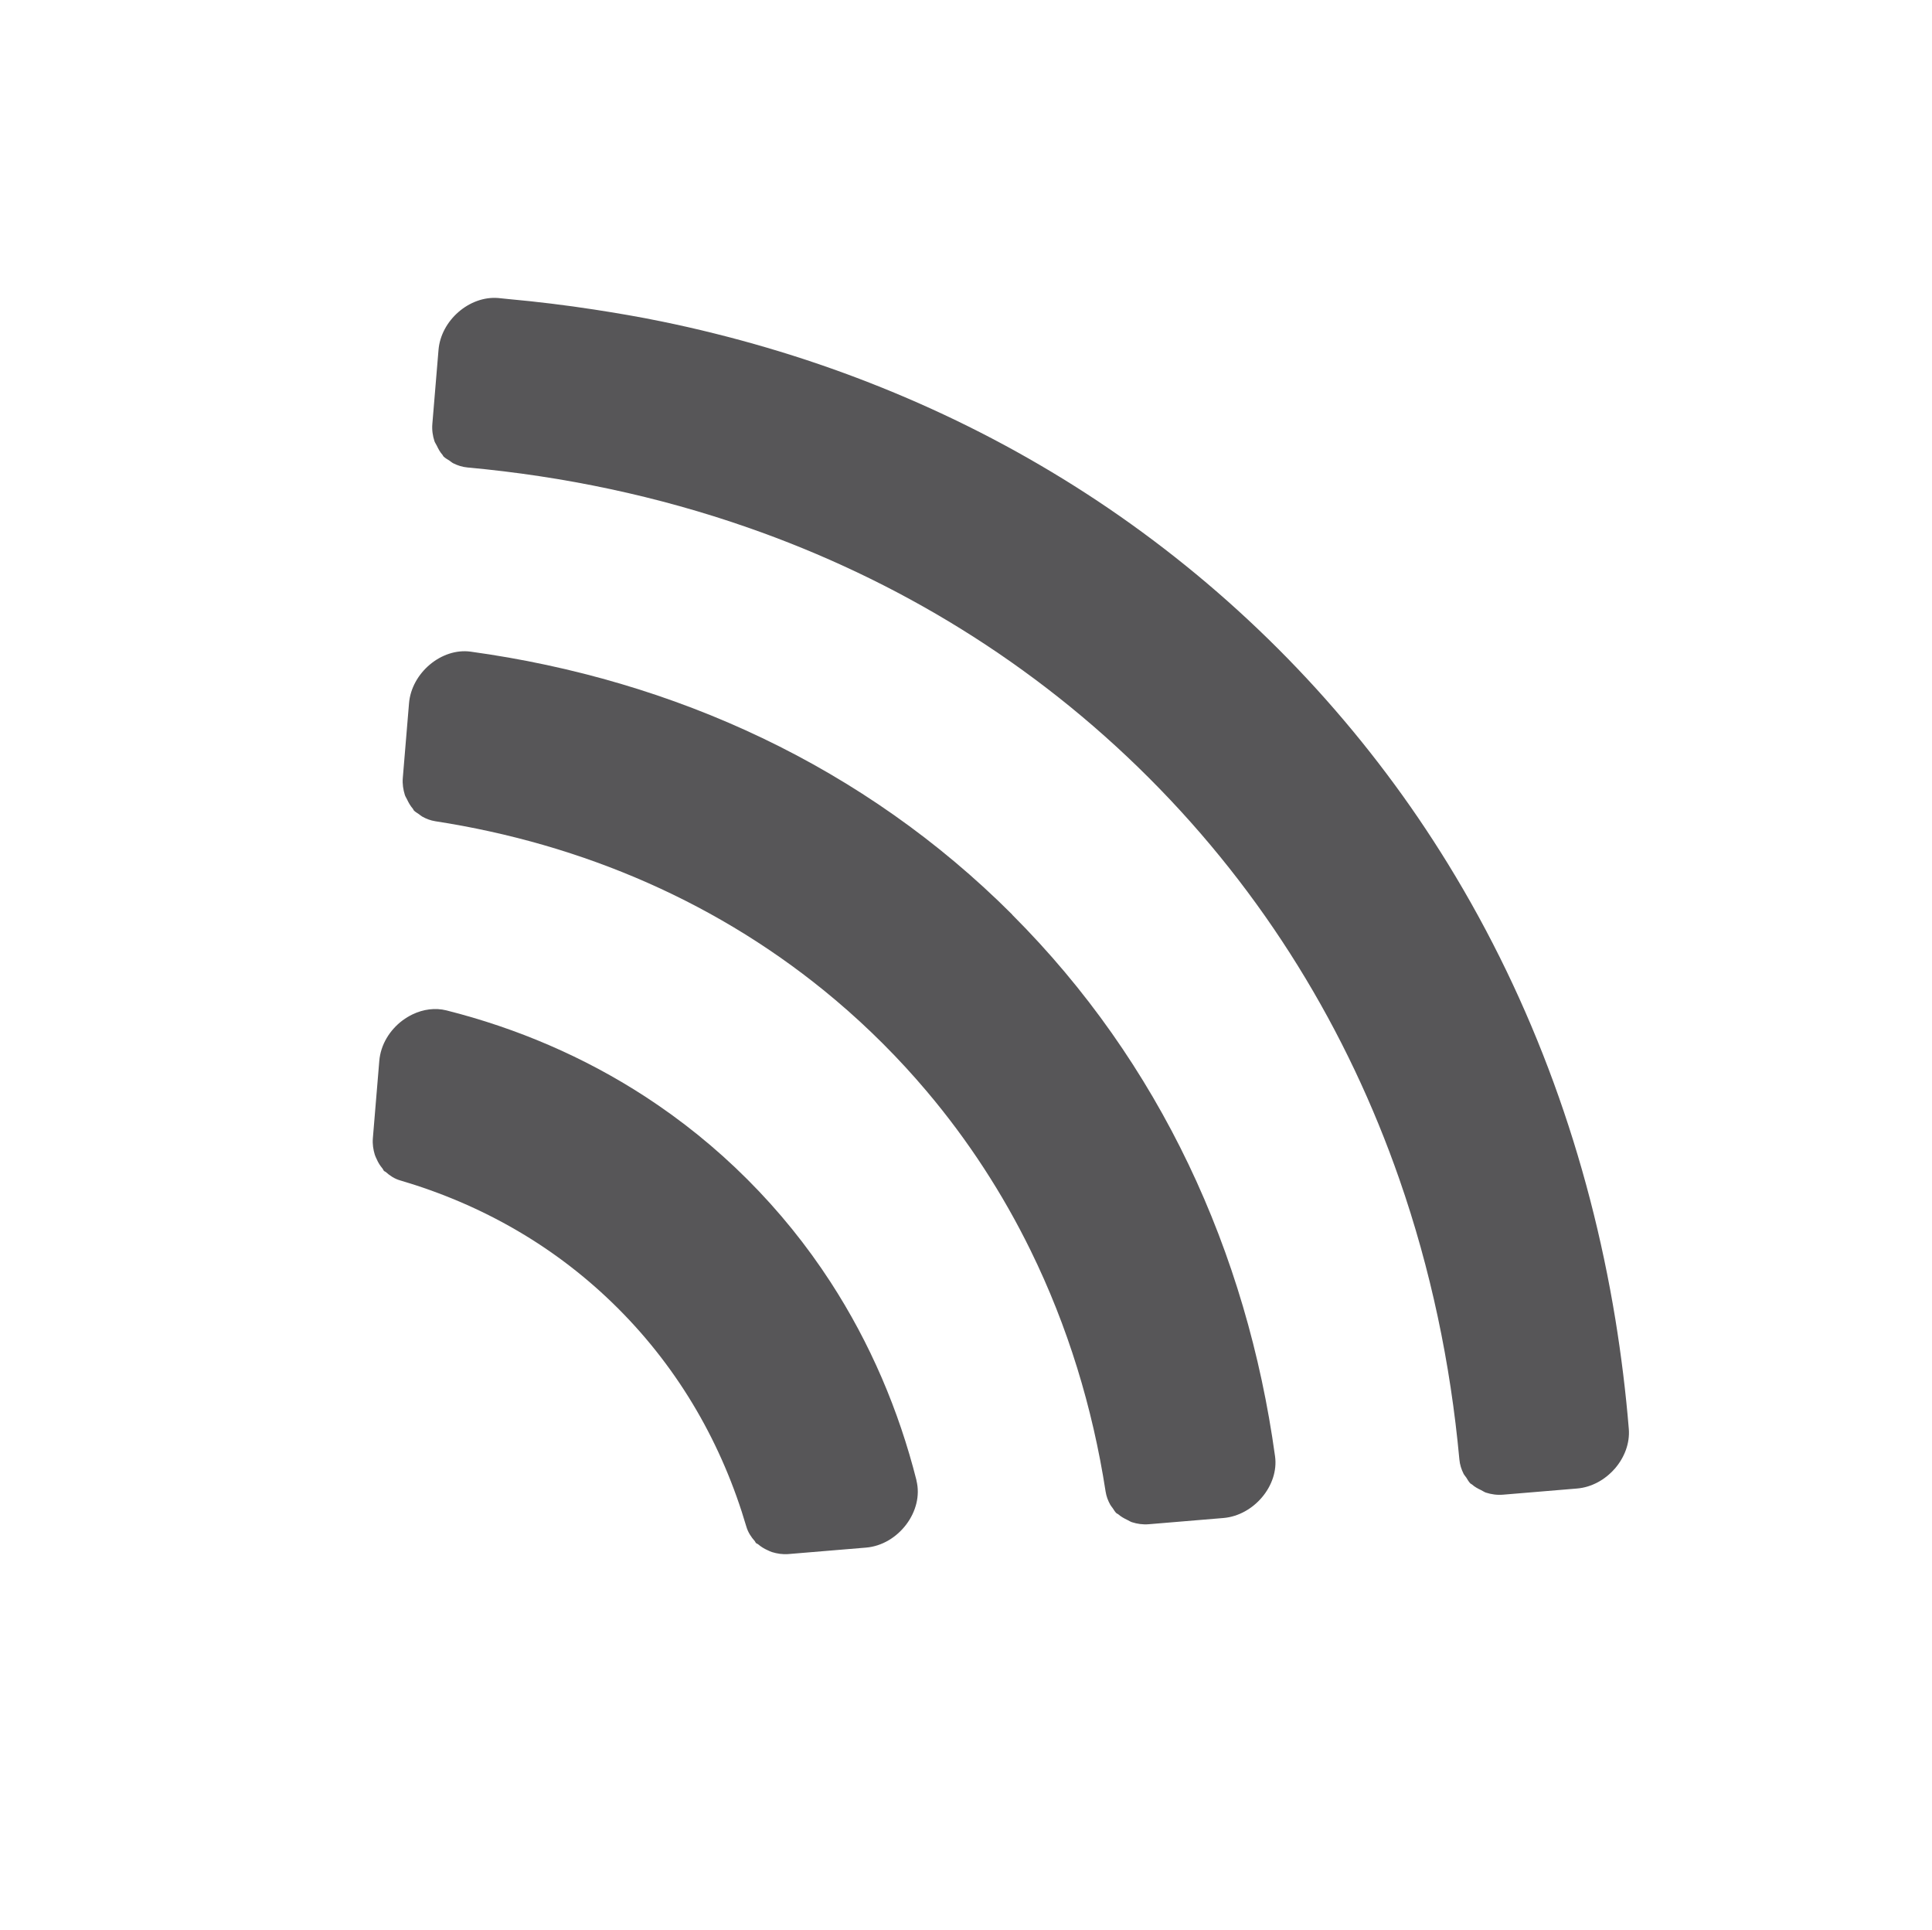
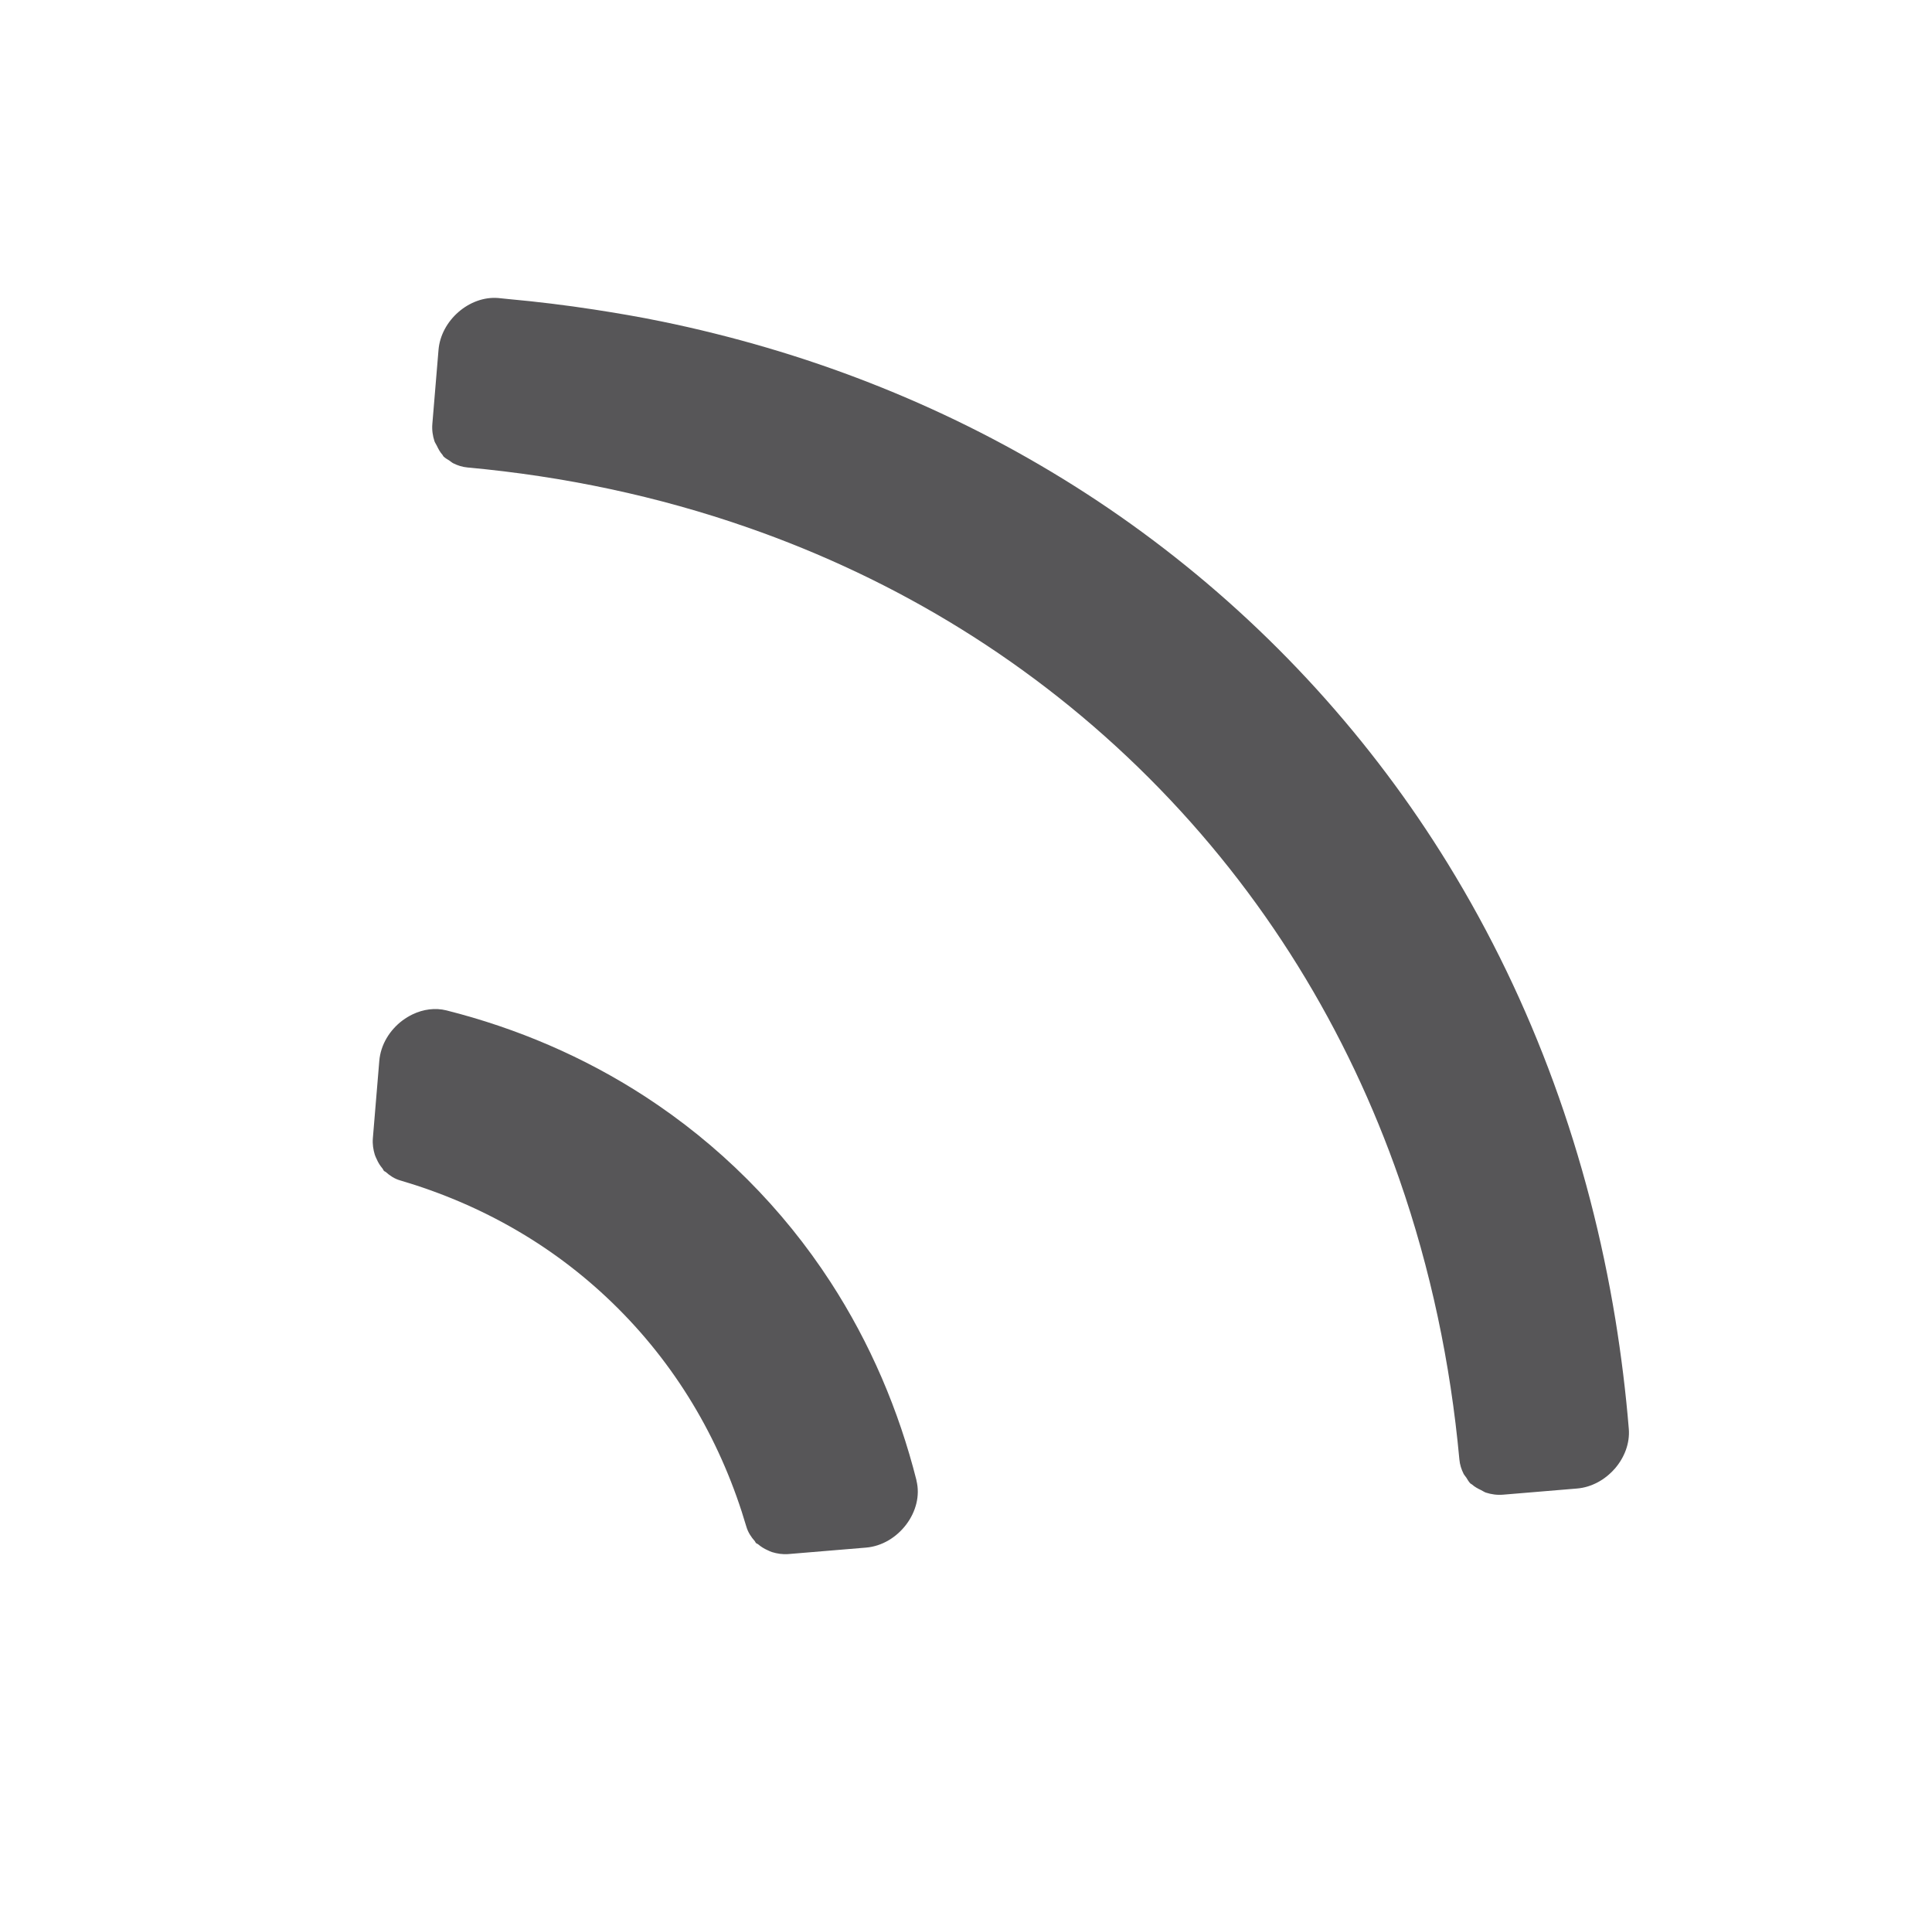
<svg xmlns="http://www.w3.org/2000/svg" id="Ebene_2" viewBox="0 0 332.82 332.36">
  <defs>
    <style>.cls-1{fill:#575658;}.cls-1,.cls-2{stroke-width:0px;}.cls-2{fill:none;}</style>
  </defs>
  <g id="Ebene_1-2">
    <rect class="cls-2" width="332.82" height="332.36" />
-     <path class="cls-1" d="m157.89,255.01c-3.07-12.16-8-23.69-14.81-34.18-4.09-6.3-8.86-12.22-14.32-17.68-5.46-5.46-11.38-10.22-17.67-14.31-10.49-6.81-22.02-11.74-34.18-14.81-1.96-.49-4.01-.19-5.83.68-.61.29-1.19.65-1.74,1.05-.55.41-1.05.87-1.51,1.38-.46.51-.87,1.06-1.22,1.66-.7,1.18-1.15,2.52-1.27,3.93l-1.11,13.34c-.08,1.01.07,1.95.34,2.83.08.27.21.49.32.75.26.6.59,1.13,1,1.61.11.13.15.3.26.42.08.08.21.1.29.17.71.64,1.51,1.18,2.49,1.46,7.02,2.06,13.76,4.92,20.06,8.59,6.31,3.67,12.19,8.17,17.51,13.49,10.65,10.65,17.96,23.53,22.08,37.58.29.98.83,1.78,1.46,2.49.07.08.09.21.17.29.12.12.3.15.42.26.48.41,1.02.74,1.61,1,.25.11.48.24.75.32.88.27,1.82.42,2.83.34l13.34-1.11c2.83-.23,5.33-1.82,6.97-4s2.4-4.95,1.74-7.57Z" />
-     <path class="cls-1" d="m174.38,157.53c-25.5-25.5-58.11-40.44-93.3-45.29-5.02-.69-10.19,3.66-10.62,8.9l-1.07,12.84c-.09,1.05.07,2.02.35,2.93.09.29.26.52.39.8.27.57.57,1.1.98,1.57.09.1.12.25.21.34.24.24.56.41.84.61.2.14.37.3.58.42.68.38,1.42.67,2.25.8,25.45,3.93,49.21,14.13,68.93,30.79,2.82,2.38,5.55,4.89,8.2,7.54s5.16,5.38,7.54,8.2c7.14,8.45,13.1,17.65,17.88,27.4,6.38,13,10.67,26.99,12.92,41.53.13.84.42,1.58.8,2.26.12.22.28.39.42.59.2.28.36.6.61.84.1.1.24.13.34.21.46.41,1,.71,1.57.98.27.13.5.29.79.39.9.29,1.88.44,2.92.35l12.84-1.07c5.24-.44,9.59-5.6,8.9-10.62-4.85-35.19-19.79-67.8-45.29-93.3Z" />
+     <path class="cls-1" d="m157.89,255.01c-3.07-12.16-8-23.69-14.81-34.18-4.09-6.3-8.86-12.22-14.32-17.68-5.46-5.46-11.38-10.22-17.67-14.31-10.49-6.81-22.02-11.74-34.18-14.81-1.96-.49-4.01-.19-5.83.68-.61.29-1.19.65-1.74,1.05-.55.41-1.05.87-1.51,1.38-.46.51-.87,1.06-1.22,1.66-.7,1.18-1.15,2.52-1.27,3.93l-1.11,13.34c-.08,1.01.07,1.95.34,2.83.08.27.21.49.32.75.26.6.59,1.13,1,1.61.11.13.15.3.26.42.08.08.21.1.29.17.71.64,1.51,1.18,2.49,1.46,7.02,2.06,13.76,4.92,20.06,8.59,6.31,3.67,12.19,8.17,17.51,13.49,10.65,10.65,17.96,23.53,22.08,37.58.29.98.83,1.78,1.46,2.49.07.08.09.21.17.29.12.12.3.15.42.26.48.41,1.02.74,1.61,1,.25.11.48.24.75.32.88.27,1.82.42,2.83.34l13.34-1.11c2.83-.23,5.33-1.82,6.97-4s2.4-4.95,1.74-7.57" />
    <path class="cls-1" d="m278.18,252.96c1.65-1.9,2.61-4.36,2.41-6.84-.52-6.34-1.3-12.63-2.31-18.85-4.58-27.99-14.16-54.61-28.85-78.49-3.27-5.31-6.78-10.48-10.56-15.5-3.77-5.02-7.8-9.89-12.08-14.6-2.14-2.35-4.35-4.67-6.61-6.93-9.07-9.07-18.84-17.12-29.17-24.16-5.17-3.52-10.48-6.78-15.92-9.8-10.88-6.03-22.26-11.04-34.04-15.07-5.89-2.01-11.88-3.77-17.95-5.28-3.03-.76-6.09-1.45-9.16-2.08-3.84-.79-7.73-1.45-11.62-2.05-4.88-.75-9.79-1.35-14.74-1.8-.59-.05-1.17-.13-1.76-.18h0c-2.48-.2-4.94.76-6.84,2.41-1.9,1.65-3.23,3.99-3.44,6.54l-1.06,12.72c-.09,1.07.06,2.06.36,2.98.1.3.29.53.42.81.27.57.56,1.11.98,1.57.07.08.09.2.17.27.29.29.68.49,1.03.72.22.15.41.33.65.45.74.37,1.56.64,2.47.72,16.62,1.52,32.81,4.95,48.23,10.33,25.71,8.95,49.29,23.29,69.14,43.14s34.19,43.43,43.14,69.14c5.37,15.43,8.8,31.62,10.33,48.23.08.91.35,1.73.72,2.47.12.24.31.43.46.65.23.35.42.74.72,1.03.08.08.19.1.27.17.46.42,1.01.71,1.58.98.28.13.51.32.81.42.92.3,1.91.45,2.98.36l6.36-.53,6.36-.53c2.55-.21,4.88-1.54,6.53-3.44Z" />
  </g>
</svg>